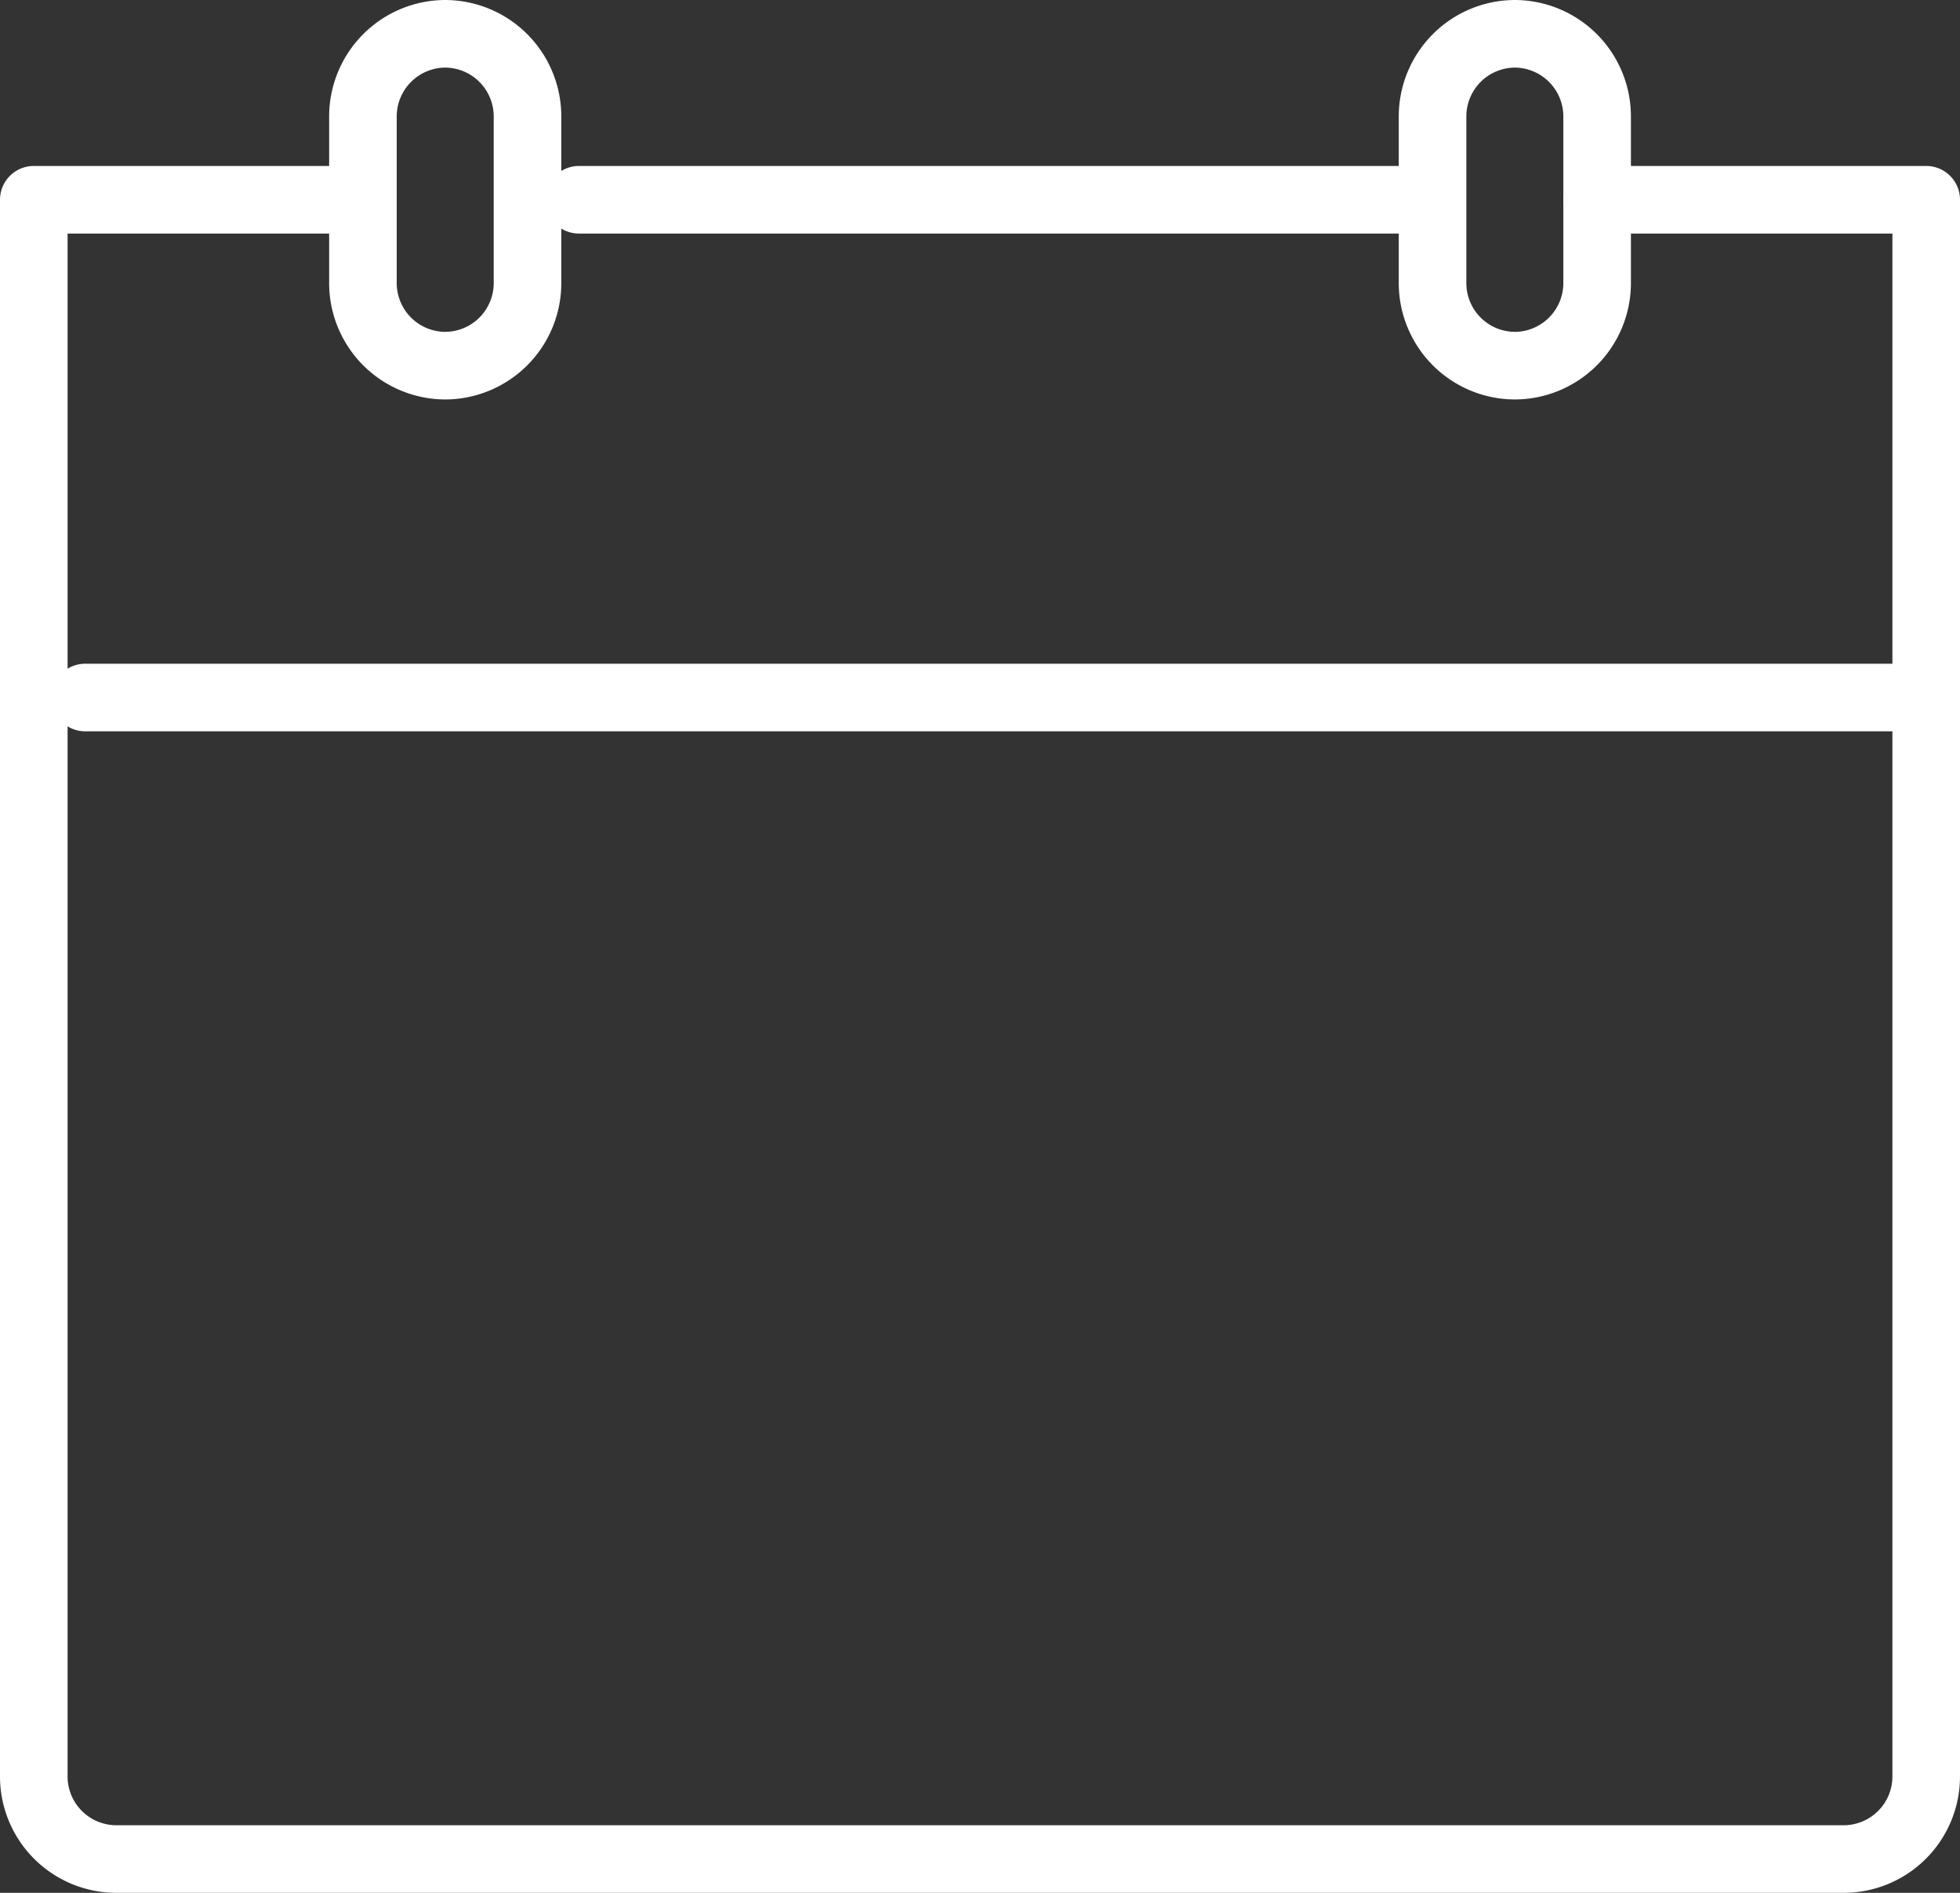
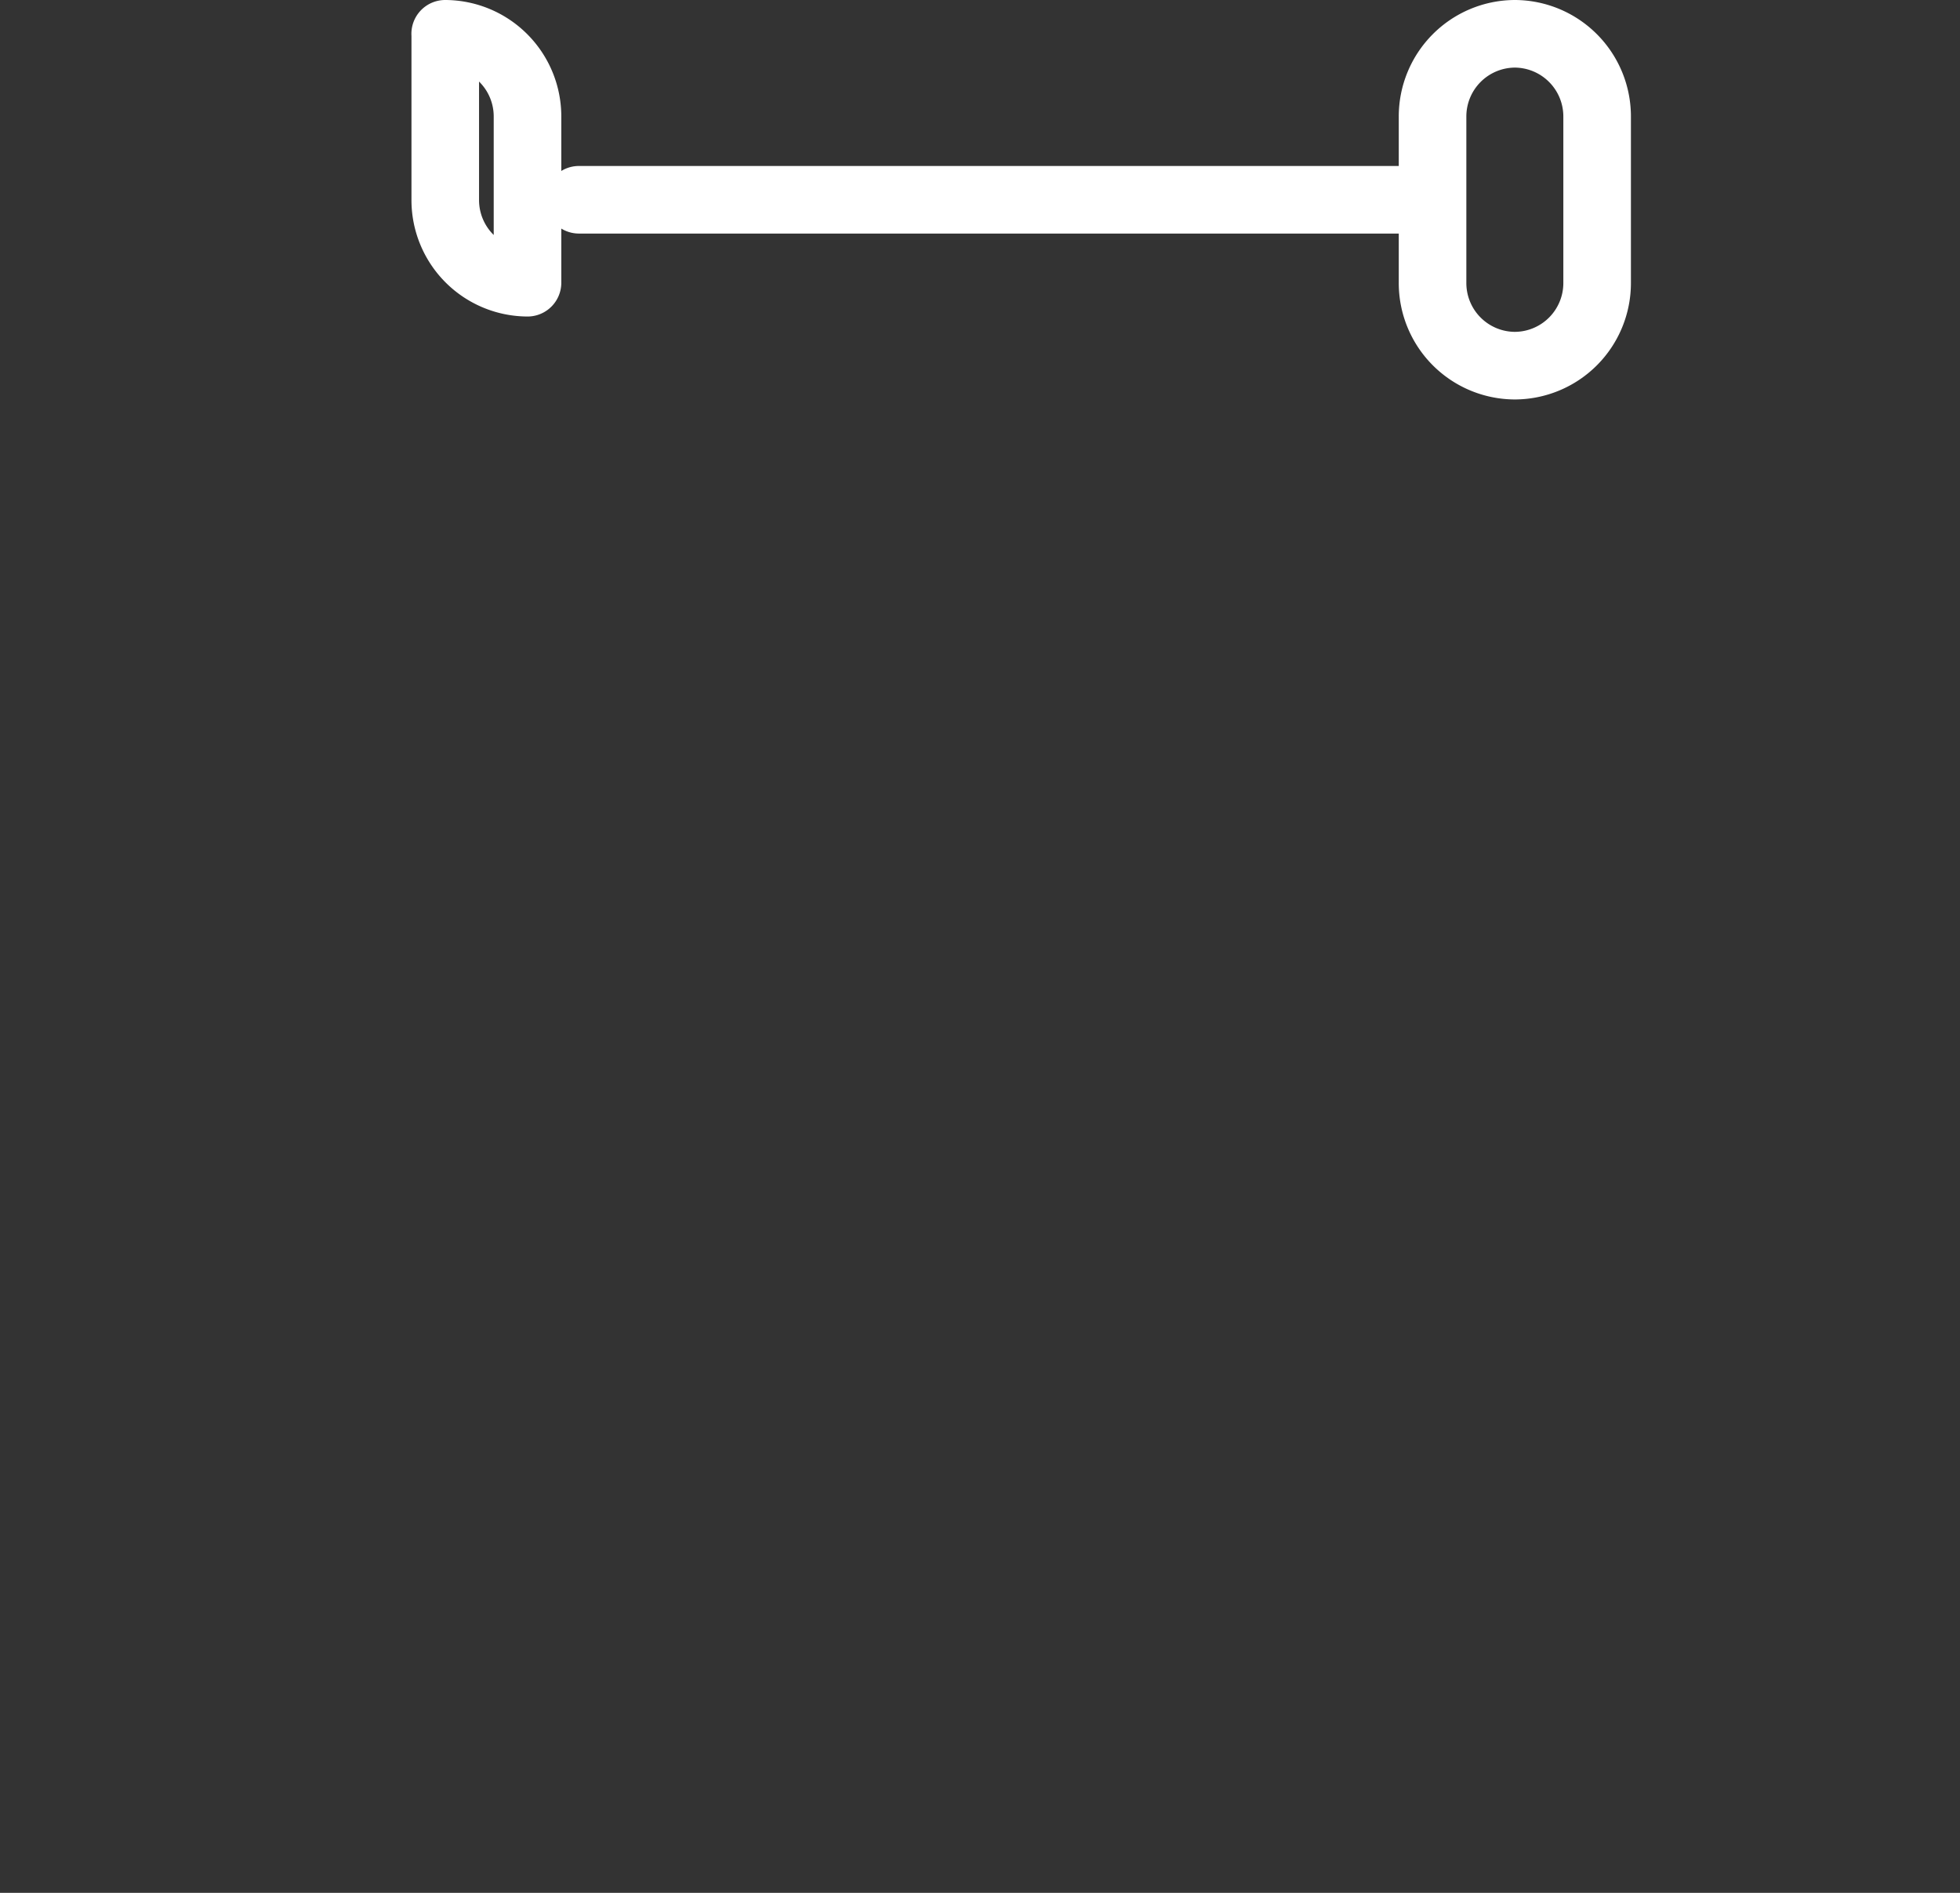
<svg xmlns="http://www.w3.org/2000/svg" width="29" height="28" viewBox="0 0 29 28">
  <rect x="0" y="0" width="29" height="28" fill="#333333" stroke="none" />
  <g id="icon" transform="translate(0.5 0.5)">
-     <path id="패스_18889" data-name="패스 18889" d="M1255.464,1449.288h4.869v23.318a1.222,1.222,0,0,1-1.217,1.227h-25.565a1.222,1.222,0,0,1-1.218-1.227v-23.318h4.87" transform="translate(-1232.333 -1446.833)" fill="none" stroke="#fff" stroke-linecap="round" stroke-linejoin="round" stroke-width="1" />
    <line id="선_13824" data-name="선 13824" x2="12.174" transform="translate(8.066 2.455)" fill="none" stroke="#fff" stroke-linecap="round" stroke-linejoin="round" stroke-width="1" />
-     <path id="패스_18890" data-name="패스 18890" d="M1238.42,1446.833h0a1.223,1.223,0,0,1,1.218,1.228v2.454a1.222,1.222,0,0,1-1.218,1.227h0a1.222,1.222,0,0,1-1.217-1.227v-2.454A1.223,1.223,0,0,1,1238.42,1446.833Z" transform="translate(-1232.333 -1446.833)" fill="none" stroke="#fff" stroke-linecap="round" stroke-linejoin="round" stroke-width="1" />
+     <path id="패스_18890" data-name="패스 18890" d="M1238.42,1446.833h0a1.223,1.223,0,0,1,1.218,1.228v2.454h0a1.222,1.222,0,0,1-1.217-1.227v-2.454A1.223,1.223,0,0,1,1238.42,1446.833Z" transform="translate(-1232.333 -1446.833)" fill="none" stroke="#fff" stroke-linecap="round" stroke-linejoin="round" stroke-width="1" />
    <path id="패스_18891" data-name="패스 18891" d="M1254.246,1446.833h0a1.223,1.223,0,0,1,1.218,1.228v2.454a1.222,1.222,0,0,1-1.218,1.227h0a1.222,1.222,0,0,1-1.217-1.227v-2.454A1.223,1.223,0,0,1,1254.246,1446.833Z" transform="translate(-1232.333 -1446.833)" fill="none" stroke="#fff" stroke-linecap="round" stroke-linejoin="round" stroke-width="1" />
-     <line id="선_13825" data-name="선 13825" x2="26.783" transform="translate(0.761 9.818)" fill="none" stroke="#fff" stroke-linecap="round" stroke-linejoin="round" stroke-width="1" />
  </g>
</svg>